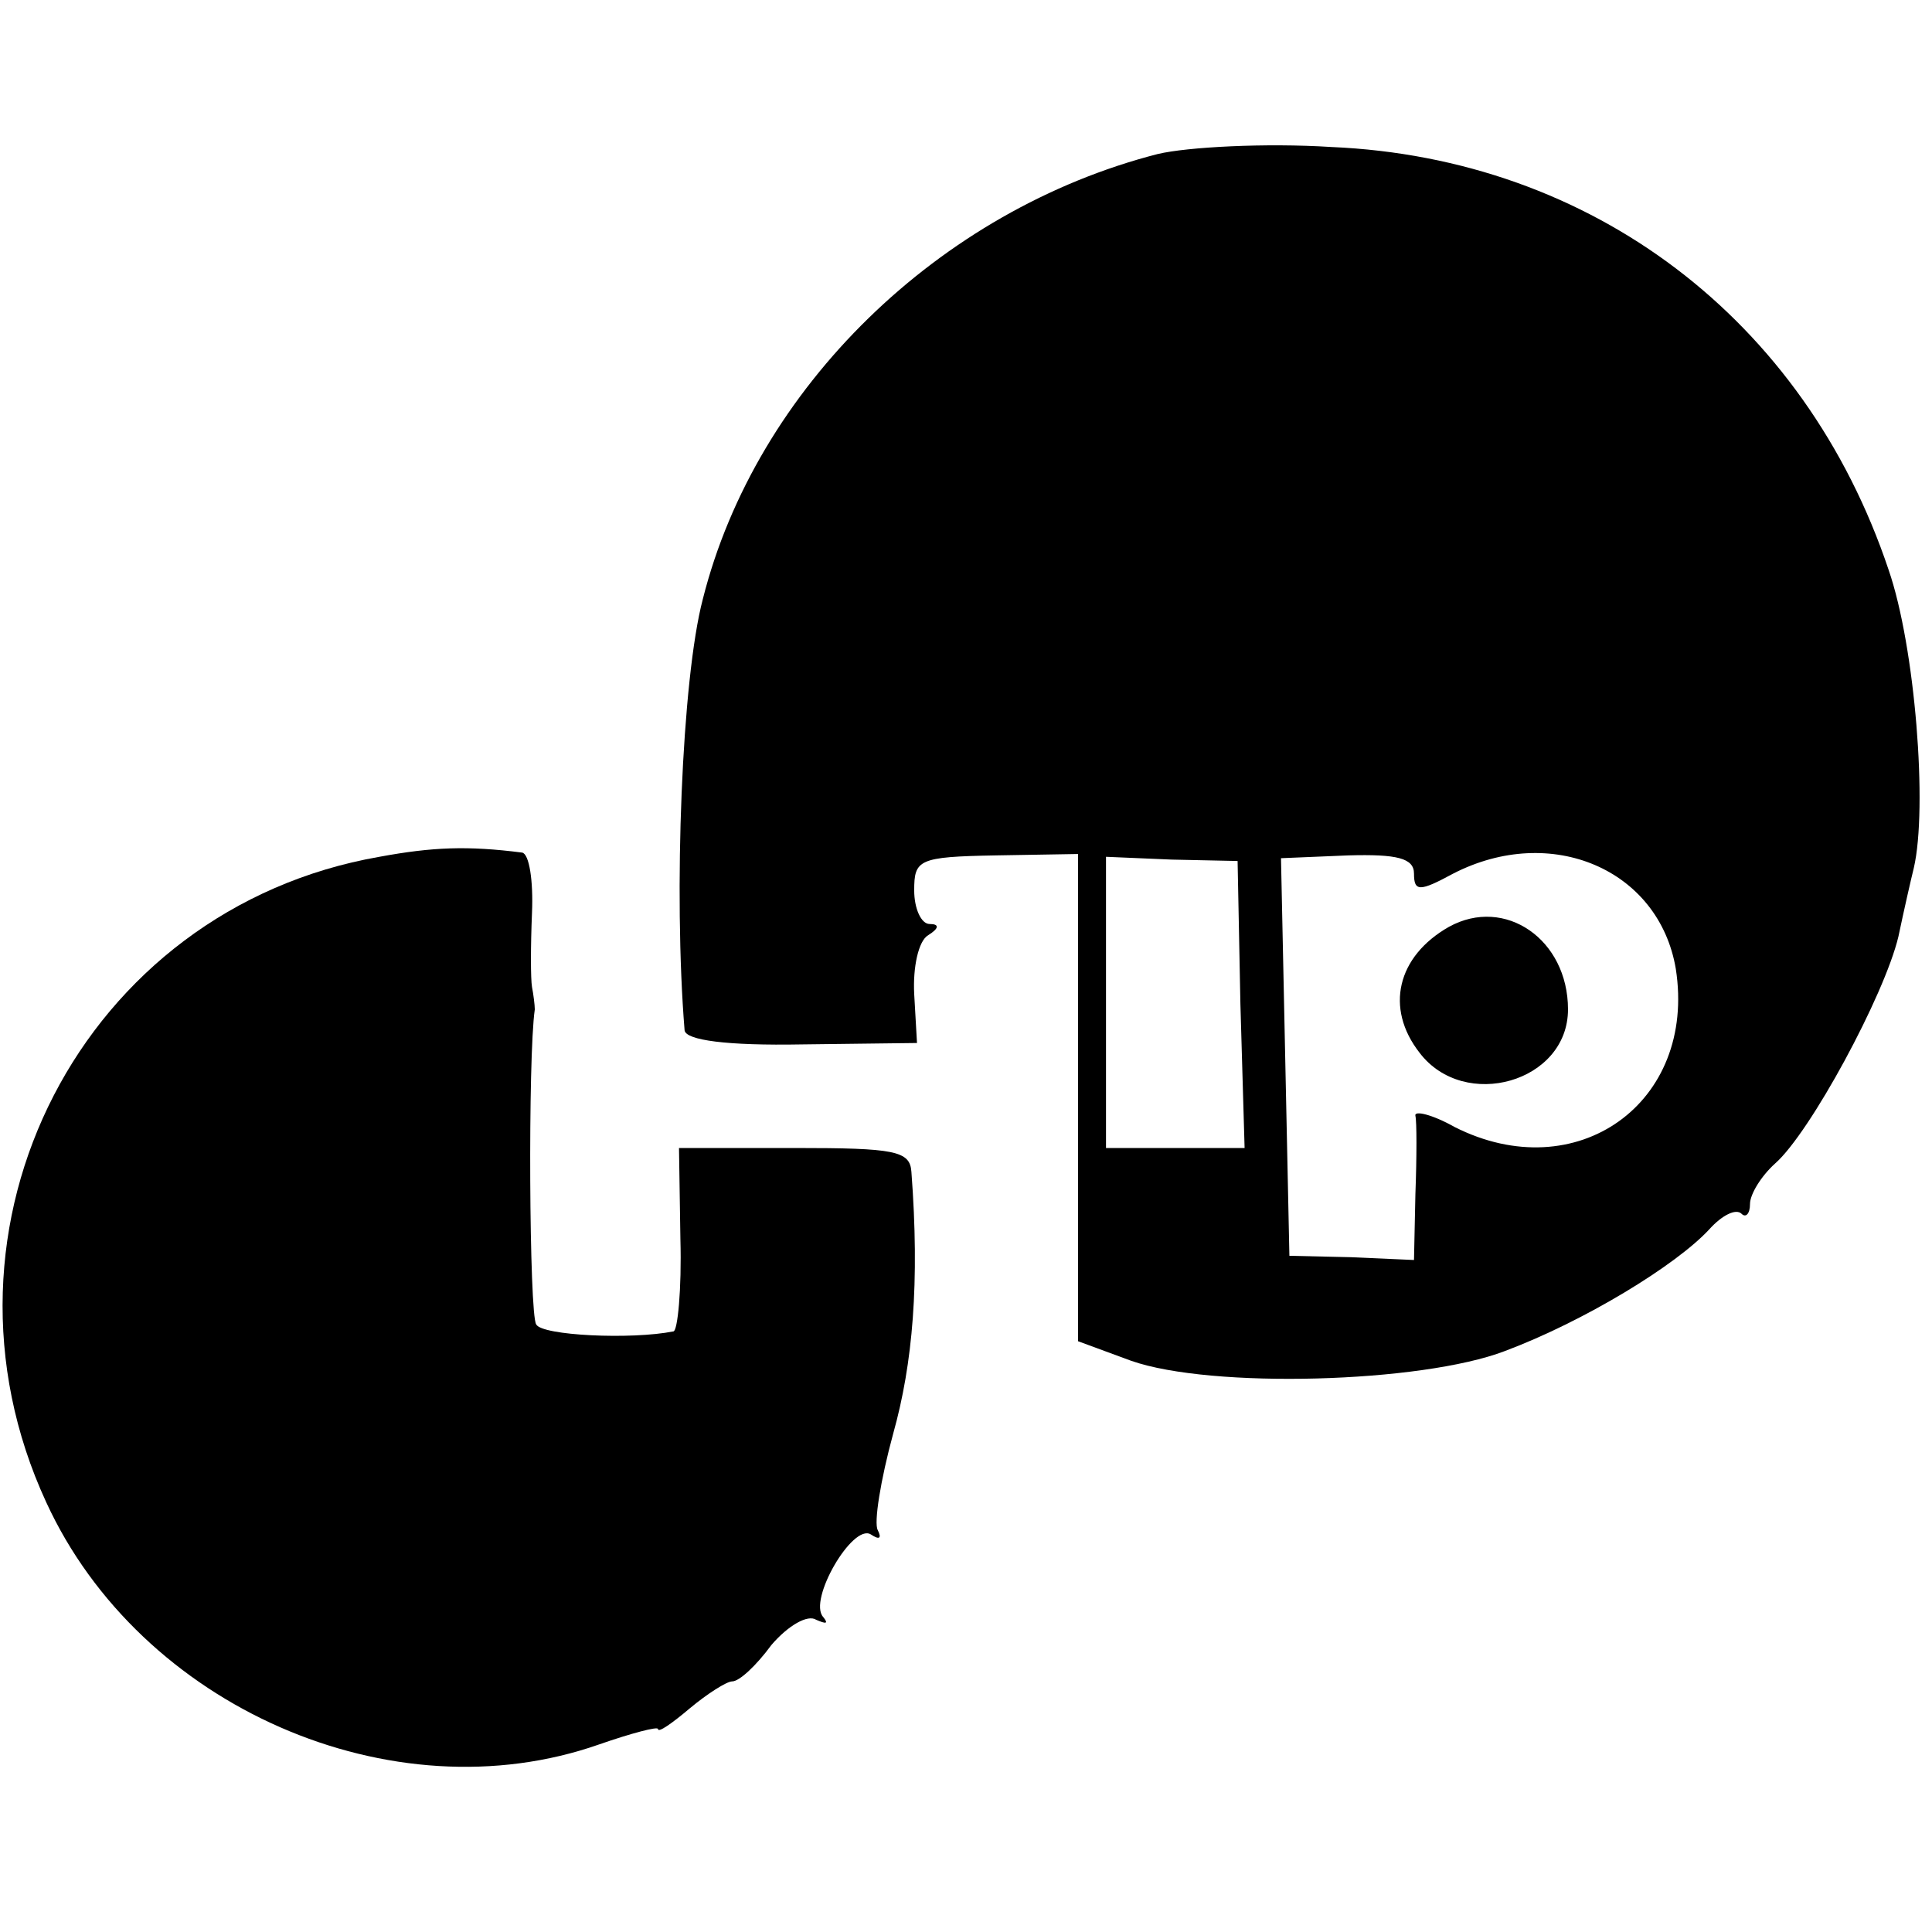
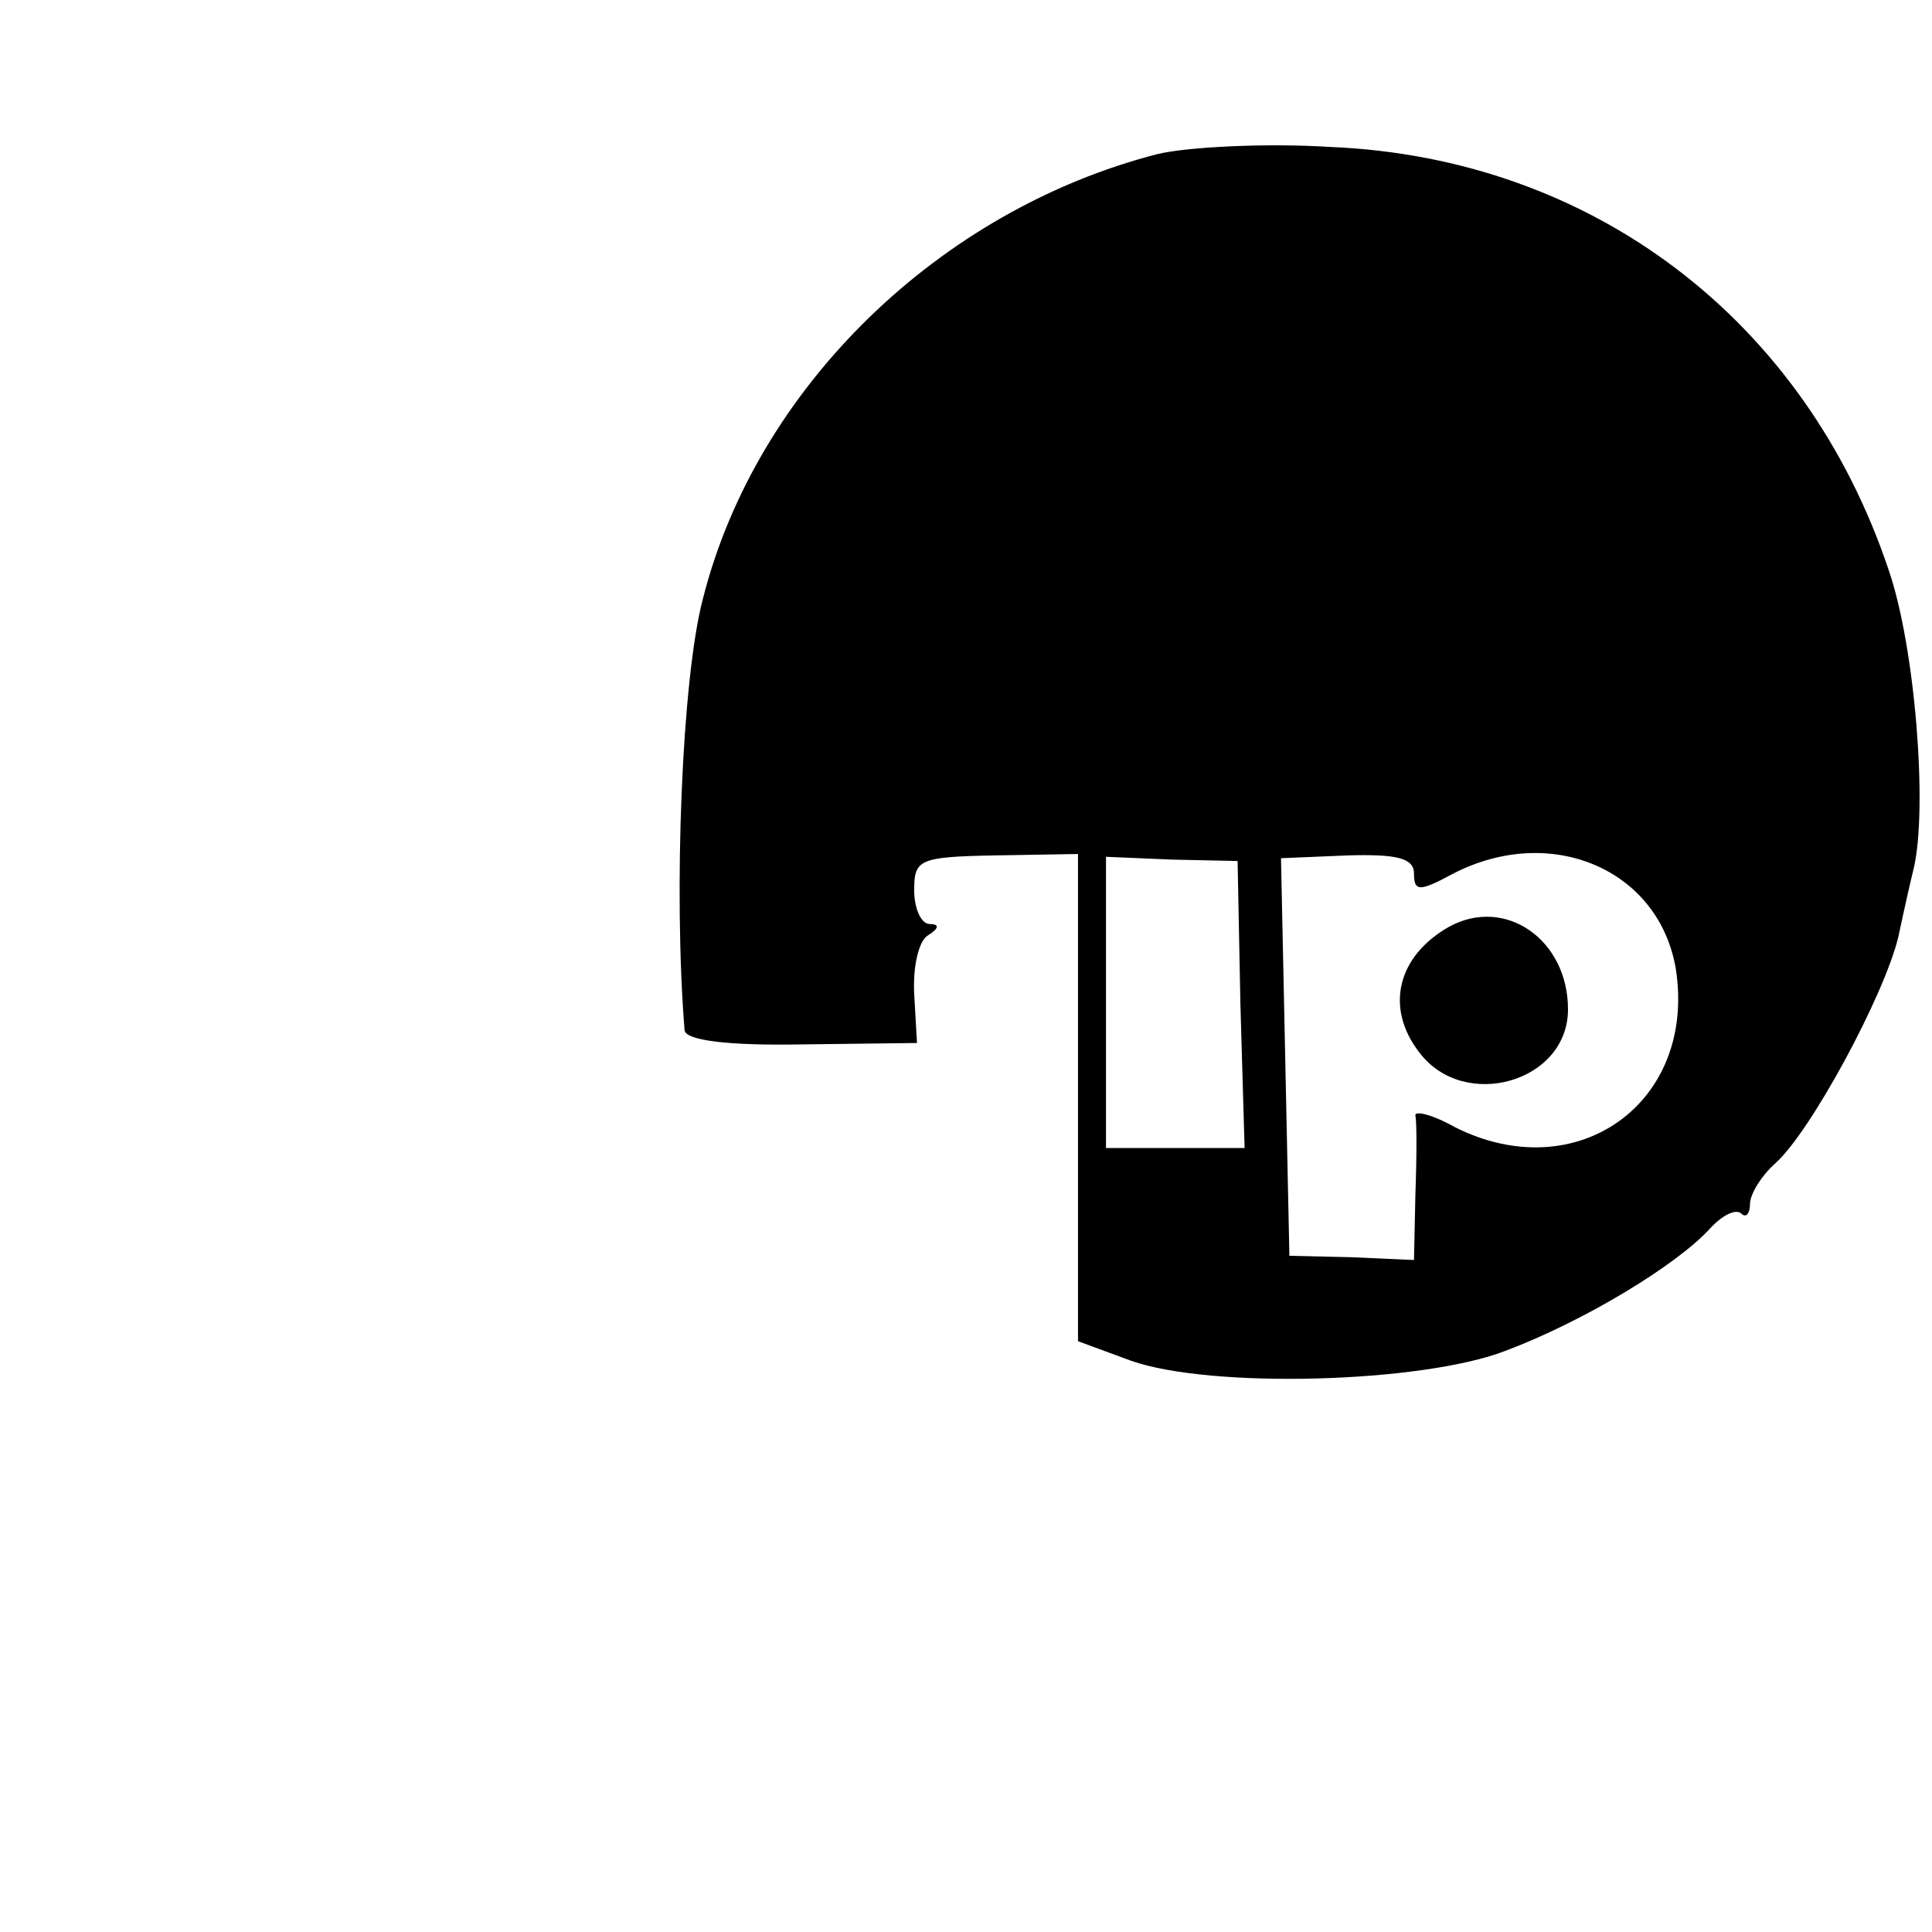
<svg xmlns="http://www.w3.org/2000/svg" version="1.0" width="138pt" height="138pt" viewBox="0 0 138 138" preserveAspectRatio="xMidYMid meet">
  <g transform="translate(0,138) scale(0.1,-0.1)" fill="#000000" stroke="none">
    <path d="M827 1270 c-156 -40 -287 -167 -325 -318 -15 -57 -21 -210 -13 -308 1 -7 30 -11 84 -10 l82 1 -2 35 c-1 19 3 38 10 42 8 5 8 8 1 8 -6 0 -11 11 -11 24 0 22 3 24 58 25 l59 1 0 -174 0 -174 38 -14 c57 -20 207 -16 267 7 56 21 122 61 146 87 9 10 19 15 23 11 3 -3 6 0 6 7 0 7 8 20 18 29 25 22 78 120 88 162 4 19 9 41 11 49 10 43 1 158 -18 213 -60 179 -212 294 -398 302 -47 3 -103 0 -124 -5z m59 -607 l3 -103 -50 0 -49 0 0 104 0 104 47 -2 47 -1 2 -102z m124 93 c0 -13 4 -13 28 0 70 36 147 3 159 -68 15 -96 -71 -157 -158 -113 -16 9 -29 12 -28 8 1 -4 1 -29 0 -56 l-1 -47 -45 2 -44 1 -3 142 -3 142 48 2 c35 1 47 -2 47 -13z" />
    <path d="M1035 718 c-37 -21 -46 -58 -21 -90 32 -42 106 -21 106 31 0 50 -45 81 -85 59z" />
-     <path d="M271 768 c-212 -37 -329 -264 -238 -461 67 -146 247 -225 395 -173 23 8 42 13 42 11 0 -3 10 4 23 15 12 10 26 19 30 19 5 0 17 11 28 26 12 14 26 22 32 18 7 -3 9 -3 5 2 -11 12 21 67 34 59 6 -4 8 -3 5 3 -3 5 2 36 11 69 14 50 19 108 13 187 -1 15 -12 17 -83 17 l-83 0 1 -65 c1 -36 -2 -66 -5 -66 -30 -6 -94 -3 -98 5 -5 7 -6 191 -1 225 0 3 -1 11 -2 16 -1 6 -1 29 0 53 1 23 -2 42 -7 43 -39 5 -64 4 -102 -3z" />
  </g>
</svg>